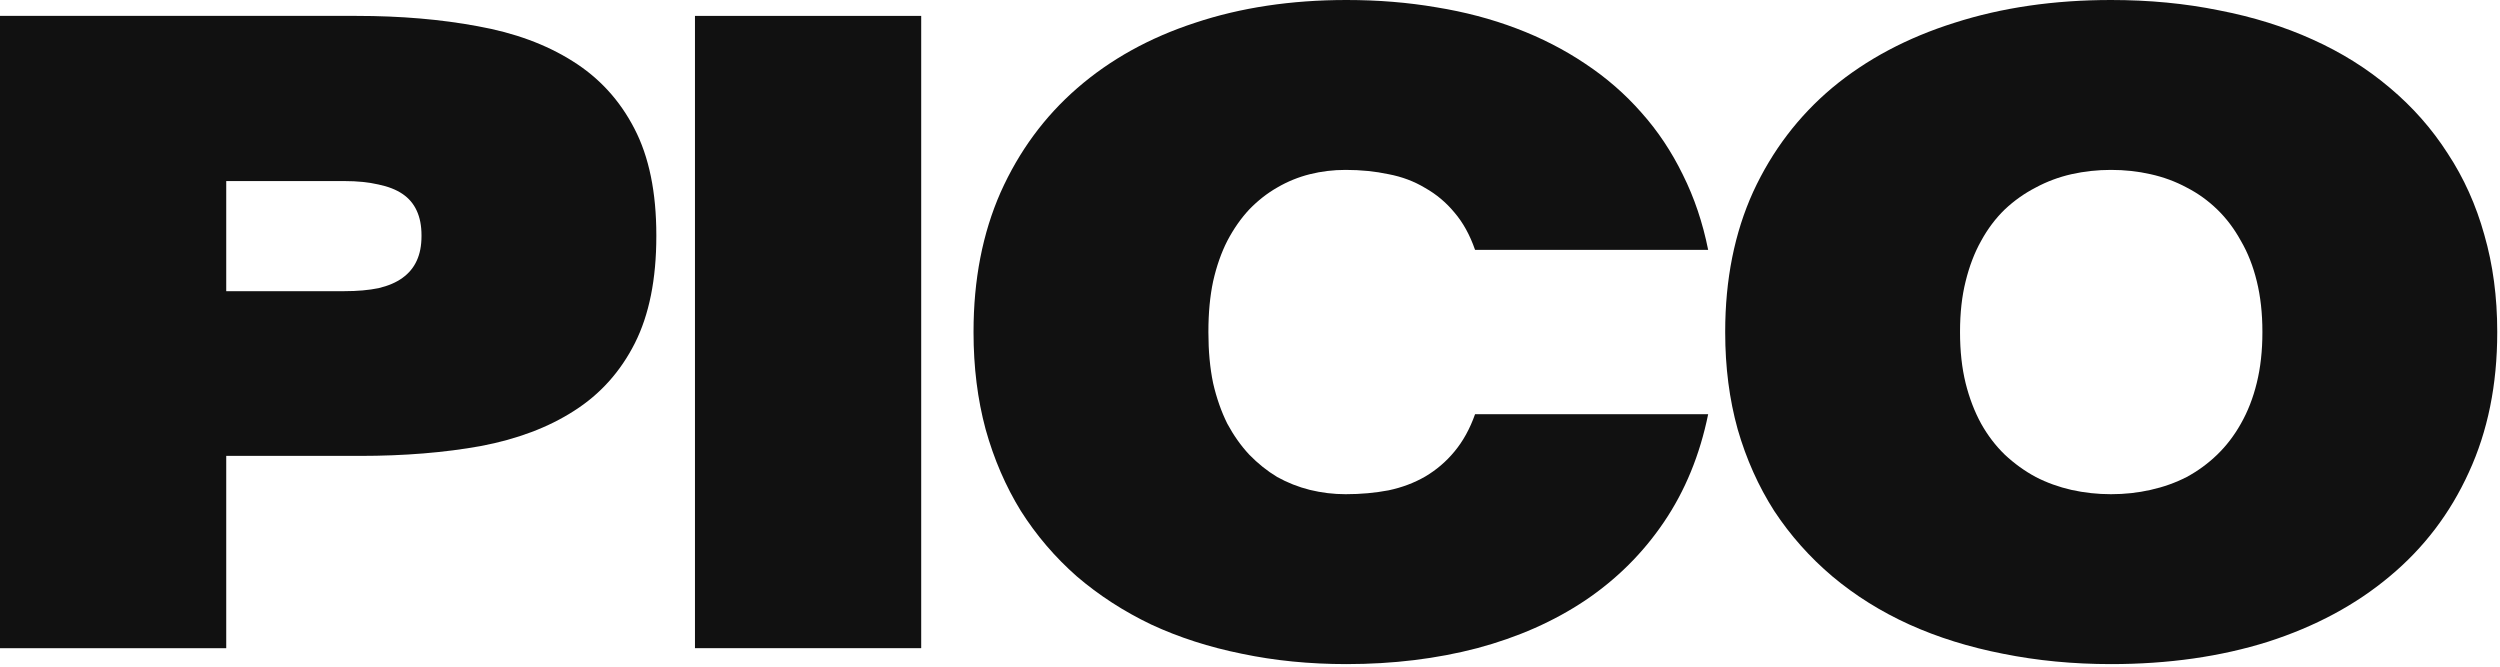
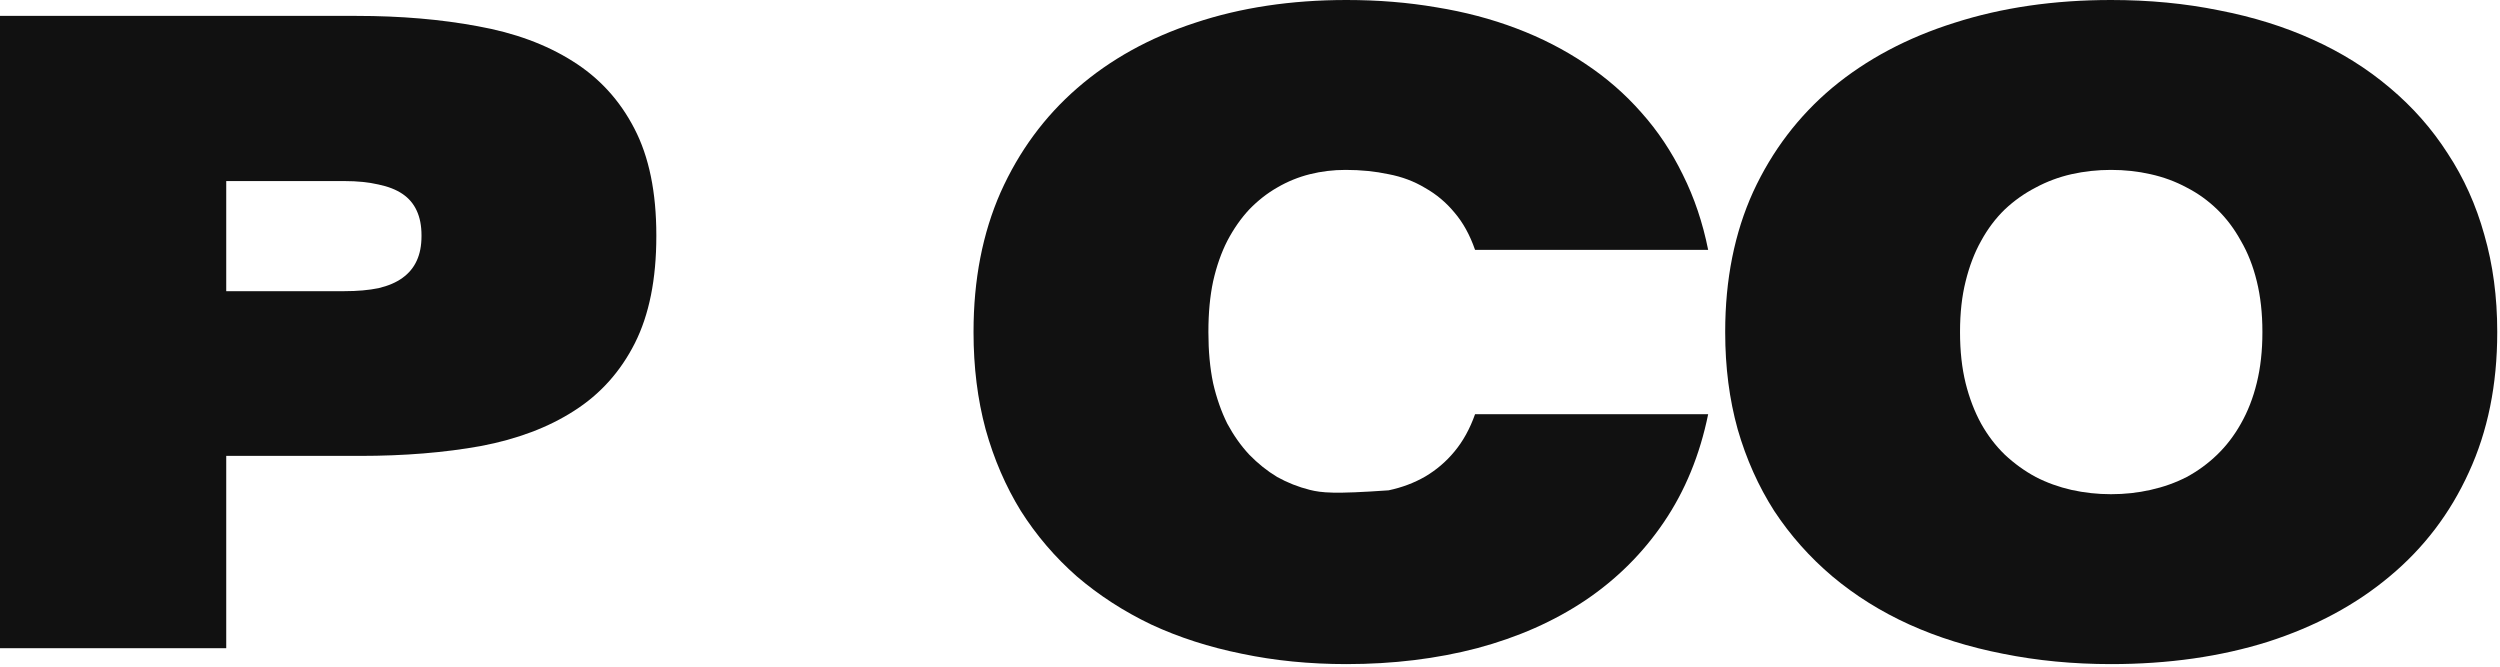
<svg xmlns="http://www.w3.org/2000/svg" width="75" height="20" viewBox="0 0 75 20" fill="none">
  <path d="M0 19.445H6.787V13.677H10.8C12.125 13.677 13.333 13.579 14.426 13.381C15.518 13.174 16.452 12.822 17.226 12.323C18.009 11.824 18.615 11.148 19.045 10.297C19.475 9.445 19.69 8.374 19.69 7.084V7.058C19.69 5.768 19.471 4.701 19.032 3.858C18.593 3.006 17.974 2.331 17.174 1.832C16.383 1.333 15.437 0.985 14.335 0.787C13.234 0.581 12.021 0.477 10.697 0.477H0V19.445ZM6.787 8.735V5.432H10.335C10.723 5.432 11.062 5.467 11.355 5.535C11.647 5.596 11.888 5.69 12.077 5.819C12.267 5.948 12.409 6.116 12.503 6.323C12.598 6.529 12.645 6.774 12.645 7.058V7.084C12.645 7.368 12.598 7.613 12.503 7.819C12.409 8.026 12.267 8.198 12.077 8.335C11.888 8.473 11.647 8.576 11.355 8.645C11.062 8.705 10.723 8.735 10.335 8.735H6.787Z" fill="#111111" />
-   <path d="M20.849 19.445H27.636V0.477H20.849V19.445Z" fill="#111111" />
-   <path d="M40.394 19.923C41.796 19.923 43.103 19.763 44.316 19.445C45.538 19.118 46.617 18.641 47.555 18.013C48.501 17.376 49.288 16.593 49.916 15.665C50.553 14.727 50.996 13.647 51.245 12.426H44.252C44.097 12.864 43.89 13.239 43.632 13.548C43.383 13.85 43.09 14.099 42.755 14.297C42.428 14.486 42.062 14.624 41.658 14.71C41.254 14.787 40.824 14.826 40.368 14.826C40.006 14.826 39.65 14.783 39.297 14.697C38.953 14.611 38.626 14.482 38.316 14.31C38.015 14.129 37.736 13.905 37.477 13.639C37.228 13.372 37.009 13.062 36.819 12.71C36.639 12.348 36.497 11.944 36.394 11.497C36.299 11.041 36.252 10.533 36.252 9.974V9.948C36.252 9.389 36.299 8.886 36.394 8.439C36.497 7.983 36.639 7.578 36.819 7.226C37.009 6.865 37.228 6.551 37.477 6.284C37.736 6.017 38.015 5.798 38.316 5.626C38.626 5.445 38.953 5.312 39.297 5.226C39.641 5.14 39.998 5.097 40.368 5.097C40.824 5.097 41.254 5.14 41.658 5.226C42.062 5.303 42.428 5.441 42.755 5.639C43.09 5.828 43.383 6.073 43.632 6.374C43.89 6.675 44.097 7.049 44.252 7.497H51.245C51.082 6.68 50.828 5.927 50.484 5.239C50.148 4.551 49.736 3.931 49.245 3.381C48.755 2.822 48.191 2.331 47.555 1.91C46.927 1.488 46.239 1.135 45.49 0.852C44.742 0.568 43.942 0.357 43.09 0.219C42.239 0.073 41.34 0 40.394 0C38.733 0 37.219 0.228 35.852 0.684C34.484 1.131 33.305 1.785 32.316 2.645C31.335 3.497 30.57 4.538 30.019 5.768C29.477 6.998 29.206 8.391 29.206 9.948V9.974C29.206 11.015 29.327 11.983 29.568 12.877C29.817 13.772 30.17 14.589 30.626 15.329C31.09 16.06 31.649 16.714 32.303 17.29C32.966 17.858 33.71 18.34 34.535 18.735C35.37 19.123 36.277 19.415 37.258 19.613C38.239 19.819 39.284 19.923 40.394 19.923Z" fill="#111111" />
+   <path d="M40.394 19.923C41.796 19.923 43.103 19.763 44.316 19.445C45.538 19.118 46.617 18.641 47.555 18.013C48.501 17.376 49.288 16.593 49.916 15.665C50.553 14.727 50.996 13.647 51.245 12.426H44.252C44.097 12.864 43.89 13.239 43.632 13.548C43.383 13.85 43.09 14.099 42.755 14.297C42.428 14.486 42.062 14.624 41.658 14.71C40.006 14.826 39.65 14.783 39.297 14.697C38.953 14.611 38.626 14.482 38.316 14.31C38.015 14.129 37.736 13.905 37.477 13.639C37.228 13.372 37.009 13.062 36.819 12.71C36.639 12.348 36.497 11.944 36.394 11.497C36.299 11.041 36.252 10.533 36.252 9.974V9.948C36.252 9.389 36.299 8.886 36.394 8.439C36.497 7.983 36.639 7.578 36.819 7.226C37.009 6.865 37.228 6.551 37.477 6.284C37.736 6.017 38.015 5.798 38.316 5.626C38.626 5.445 38.953 5.312 39.297 5.226C39.641 5.14 39.998 5.097 40.368 5.097C40.824 5.097 41.254 5.14 41.658 5.226C42.062 5.303 42.428 5.441 42.755 5.639C43.09 5.828 43.383 6.073 43.632 6.374C43.89 6.675 44.097 7.049 44.252 7.497H51.245C51.082 6.68 50.828 5.927 50.484 5.239C50.148 4.551 49.736 3.931 49.245 3.381C48.755 2.822 48.191 2.331 47.555 1.91C46.927 1.488 46.239 1.135 45.49 0.852C44.742 0.568 43.942 0.357 43.09 0.219C42.239 0.073 41.34 0 40.394 0C38.733 0 37.219 0.228 35.852 0.684C34.484 1.131 33.305 1.785 32.316 2.645C31.335 3.497 30.57 4.538 30.019 5.768C29.477 6.998 29.206 8.391 29.206 9.948V9.974C29.206 11.015 29.327 11.983 29.568 12.877C29.817 13.772 30.17 14.589 30.626 15.329C31.09 16.06 31.649 16.714 32.303 17.29C32.966 17.858 33.71 18.34 34.535 18.735C35.37 19.123 36.277 19.415 37.258 19.613C38.239 19.819 39.284 19.923 40.394 19.923Z" fill="#111111" />
  <path d="M63.33 19.923C65.051 19.923 66.621 19.699 68.04 19.252C69.459 18.796 70.677 18.142 71.692 17.29C72.715 16.439 73.507 15.398 74.066 14.168C74.633 12.938 74.917 11.54 74.917 9.974V9.948C74.917 8.908 74.788 7.94 74.53 7.045C74.281 6.151 73.915 5.338 73.433 4.606C72.96 3.867 72.38 3.209 71.692 2.632C71.012 2.056 70.242 1.574 69.382 1.187C68.53 0.8 67.593 0.508 66.569 0.31C65.554 0.103 64.474 0 63.33 0C61.618 0 60.053 0.228 58.633 0.684C57.214 1.131 55.993 1.781 54.969 2.632C53.954 3.484 53.163 4.525 52.595 5.755C52.036 6.985 51.756 8.383 51.756 9.948V9.974C51.756 11.015 51.881 11.983 52.13 12.877C52.388 13.772 52.754 14.589 53.227 15.329C53.709 16.06 54.289 16.714 54.969 17.29C55.657 17.867 56.427 18.348 57.279 18.735C58.139 19.123 59.077 19.415 60.092 19.613C61.115 19.819 62.195 19.923 63.33 19.923ZM63.33 14.826C62.926 14.826 62.53 14.783 62.143 14.697C61.765 14.611 61.408 14.482 61.072 14.31C60.737 14.129 60.427 13.905 60.143 13.639C59.868 13.372 59.631 13.062 59.434 12.71C59.236 12.348 59.081 11.944 58.969 11.497C58.857 11.041 58.801 10.533 58.801 9.974V9.948C58.801 9.389 58.857 8.886 58.969 8.439C59.081 7.983 59.236 7.578 59.434 7.226C59.631 6.865 59.868 6.551 60.143 6.284C60.427 6.017 60.737 5.798 61.072 5.626C61.408 5.445 61.765 5.312 62.143 5.226C62.53 5.14 62.926 5.097 63.33 5.097C63.743 5.097 64.139 5.14 64.517 5.226C64.904 5.312 65.266 5.445 65.601 5.626C65.937 5.798 66.242 6.017 66.517 6.284C66.793 6.551 67.029 6.865 67.227 7.226C67.433 7.578 67.593 7.983 67.704 8.439C67.816 8.895 67.872 9.398 67.872 9.948V9.974C67.872 10.525 67.816 11.028 67.704 11.484C67.593 11.94 67.433 12.348 67.227 12.71C67.029 13.062 66.793 13.372 66.517 13.639C66.242 13.905 65.937 14.129 65.601 14.31C65.266 14.482 64.904 14.611 64.517 14.697C64.139 14.783 63.743 14.826 63.33 14.826Z" fill="#111111" />
</svg>